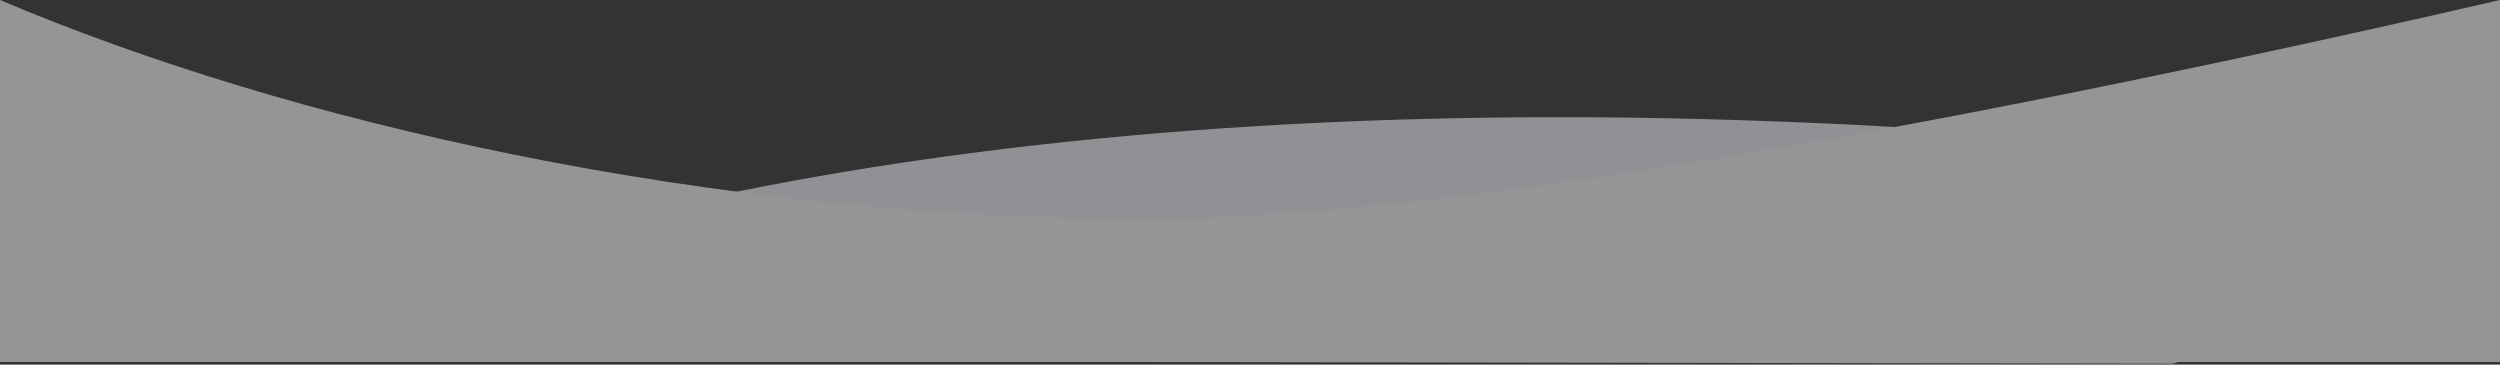
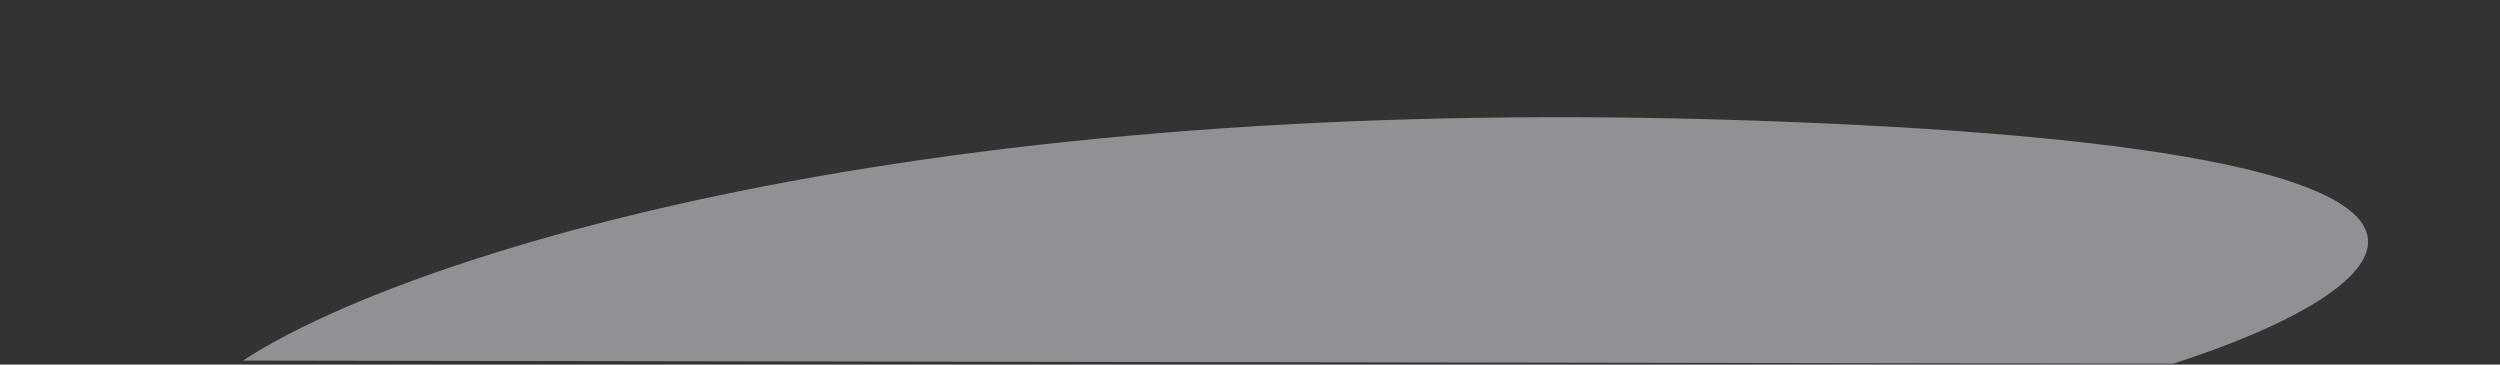
<svg xmlns="http://www.w3.org/2000/svg" viewBox="0 0 1440 210" fill="none" preserveAspectRatio="none" shape-rendering="auto">
  <rect x="0" y="0" width="1440" height="210" fill="#333333" stroke="none" />
  <g opacity="0.5">
    <path d="M1003.19 69.234C503.769 52.998 219.638 154.777 140 207.696L1251.6 209.5C1376.89 169.51 1502.61 85.471 1003.19 69.234Z" class="gentle-wave" fill="#EFEDF5" />
-     <path d="M0 208.5L8.58307e-05 0C165.016 70 406.106 126 661.5 126C872.43 126 1265.96 40.167 1440 0L1440 208.5H0Z" fill="#F7F7FA" />
  </g>
</svg>